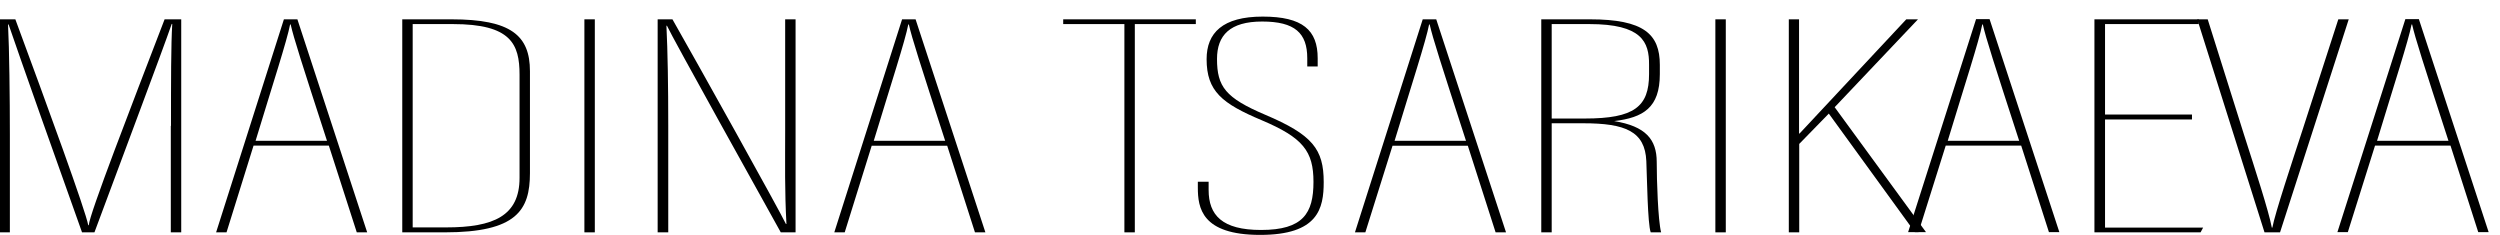
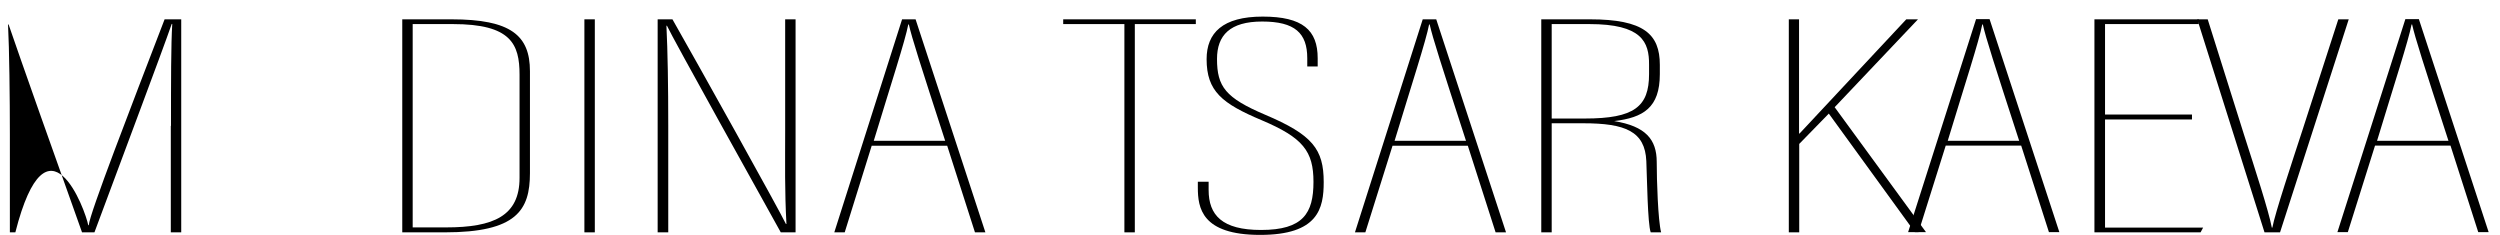
<svg xmlns="http://www.w3.org/2000/svg" width="149" height="14" viewBox="0 0 149 14" fill="none">
  <g clip-path="url(#clip0_642_4572)">
-     <path d="M10.191 7.5C10.191 4.887 10.191 2.622 10.267 1.425H10.235C9.636 3.156 7.36 9.177 5.629 13.848H4.889C3.528 10.048 1.1 3.188 0.512 1.457H0.479C0.555 2.927 0.588 5.856 0.588 8.012V13.848H0V1.152H0.915C2.831 6.335 5.106 12.563 5.259 13.423H5.291C5.324 12.77 7.828 6.313 9.81 1.152H10.801V13.848H10.18V7.5H10.191Z" fill="black" />
-     <path d="M15.112 8.676L13.501 13.848H12.88L16.92 1.152H17.725L21.884 13.848H21.264L19.598 8.676H15.112ZM19.489 8.393C17.987 3.765 17.508 2.274 17.323 1.457H17.29C17.105 2.426 16.256 5.018 15.232 8.393H19.489Z" fill="black" />
+     <path d="M10.191 7.5C10.191 4.887 10.191 2.622 10.267 1.425H10.235C9.636 3.156 7.36 9.177 5.629 13.848H4.889C3.528 10.048 1.1 3.188 0.512 1.457H0.479C0.555 2.927 0.588 5.856 0.588 8.012V13.848H0H0.915C2.831 6.335 5.106 12.563 5.259 13.423H5.291C5.324 12.77 7.828 6.313 9.81 1.152H10.801V13.848H10.18V7.5H10.191Z" fill="black" />
    <path d="M23.975 1.152H26.915C30.442 1.152 31.585 2.11 31.585 4.244V10.32C31.585 12.53 30.78 13.848 26.512 13.848H23.975V1.152ZM24.606 13.553H26.588C29.419 13.553 30.965 12.868 30.965 10.603V4.451C30.965 2.622 30.453 1.435 26.991 1.435H24.596V13.553H24.606Z" fill="black" />
    <path d="M35.451 1.152V13.848H34.83V1.152H35.451Z" fill="black" />
    <path d="M39.196 13.848V1.152H40.078C41.471 3.591 46.513 12.639 46.839 13.347H46.872C46.763 11.343 46.796 9.808 46.796 7.739V1.152H47.416V13.848H46.534C45.456 11.899 40.045 2.198 39.751 1.533H39.719C39.795 3.058 39.828 5.137 39.828 7.456V13.848H39.196Z" fill="black" />
    <path d="M51.956 8.676L50.345 13.848H49.724L53.764 1.152H54.569L58.729 13.848H58.108L56.453 8.687H51.956V8.676ZM56.333 8.393C54.831 3.765 54.352 2.274 54.167 1.457H54.134C53.949 2.426 53.1 5.018 52.076 8.393H56.333Z" fill="black" />
    <path d="M67.003 1.435H63.367V1.152H71.271V1.435H67.635V13.848H67.014V1.435H67.003Z" fill="black" />
    <path d="M72.034 10.832V11.322C72.034 12.824 72.839 13.706 75.158 13.706C77.662 13.706 78.283 12.715 78.283 10.843C78.283 9.014 77.662 8.208 75.191 7.163C72.839 6.172 71.914 5.442 71.914 3.526C71.914 1.958 72.872 0.989 75.256 0.989C77.641 0.989 78.534 1.795 78.534 3.472V3.962H77.913V3.472C77.913 1.969 77.172 1.283 75.224 1.283C73.307 1.283 72.534 2.1 72.534 3.515C72.534 5.17 73.046 5.834 75.398 6.836C78.229 8.034 78.893 8.894 78.893 10.854C78.893 12.421 78.566 14 75.104 14C71.609 14 71.391 12.378 71.391 11.18V10.832H72.034Z" fill="black" />
    <path d="M82.998 8.676L81.375 13.848H80.755L84.794 1.152H85.6L89.759 13.848H89.138L87.483 8.687H82.998V8.676ZM87.374 8.393C85.872 3.765 85.393 2.274 85.208 1.457H85.175C84.99 2.426 84.141 5.018 83.117 8.393H87.374Z" fill="black" />
    <path d="M92.481 7.347V13.848H91.86V1.152H94.767C97.968 1.152 98.926 2.034 98.926 3.863V4.419C98.926 6.422 97.936 7.01 96.204 7.217C98.077 7.522 98.741 8.306 98.741 9.656C98.741 10.755 98.817 13.118 99.002 13.848H98.382C98.197 13.336 98.164 10.603 98.121 9.601C98.044 7.827 96.868 7.347 94.364 7.347H92.481ZM92.481 7.064H94.462C97.402 7.064 98.284 6.357 98.284 4.419V3.863C98.295 2.492 97.848 1.435 94.724 1.435H92.481V7.064Z" fill="black" />
-     <path d="M102.857 1.152V13.848H102.236V1.152H102.857Z" fill="black" />
    <path d="M106.602 1.152H107.223V7.957H107.255C108.137 7.021 111.6 3.308 113.614 1.152H114.311L109.346 6.389L114.79 13.837H114.126L108.997 6.77L107.234 8.578V13.848H106.613V1.152H106.602Z" fill="black" />
    <path d="M141.552 8.676L139.93 13.837H139.309L143.359 1.142H144.165L148.324 13.837H147.704L146.049 8.676H141.552ZM145.929 8.393C144.426 3.766 143.947 2.274 143.762 1.457H143.73C143.544 2.426 142.695 5.018 141.672 8.393H145.929Z" fill="black" />
    <path d="M134.965 13.848L130.958 1.152H131.579L133.745 8.033C134.41 10.113 135.215 12.574 135.4 13.564H135.433C135.585 12.726 136.642 9.547 137.229 7.75L139.363 1.152H139.984L135.89 13.848H134.965Z" fill="black" />
    <path d="M115.966 8.676L114.343 13.837H113.723L117.773 1.142H118.579L122.738 13.837H122.117L120.462 8.676H115.966ZM120.343 8.393C118.84 3.766 118.361 2.274 118.176 1.457H118.143C117.958 2.426 117.109 5.018 116.085 8.393H120.343Z" fill="black" />
    <path d="M130.642 7.119H125.46V13.564H131.307L131.154 13.848H124.828V1.152H131.045V1.435H125.46V6.825H130.642V7.119Z" fill="black" />
  </g>
  <defs>
    <clipPath id="clip0_642_4572">
      <rect width="149" height="14" fill="white" />
    </clipPath>
  </defs>
</svg>